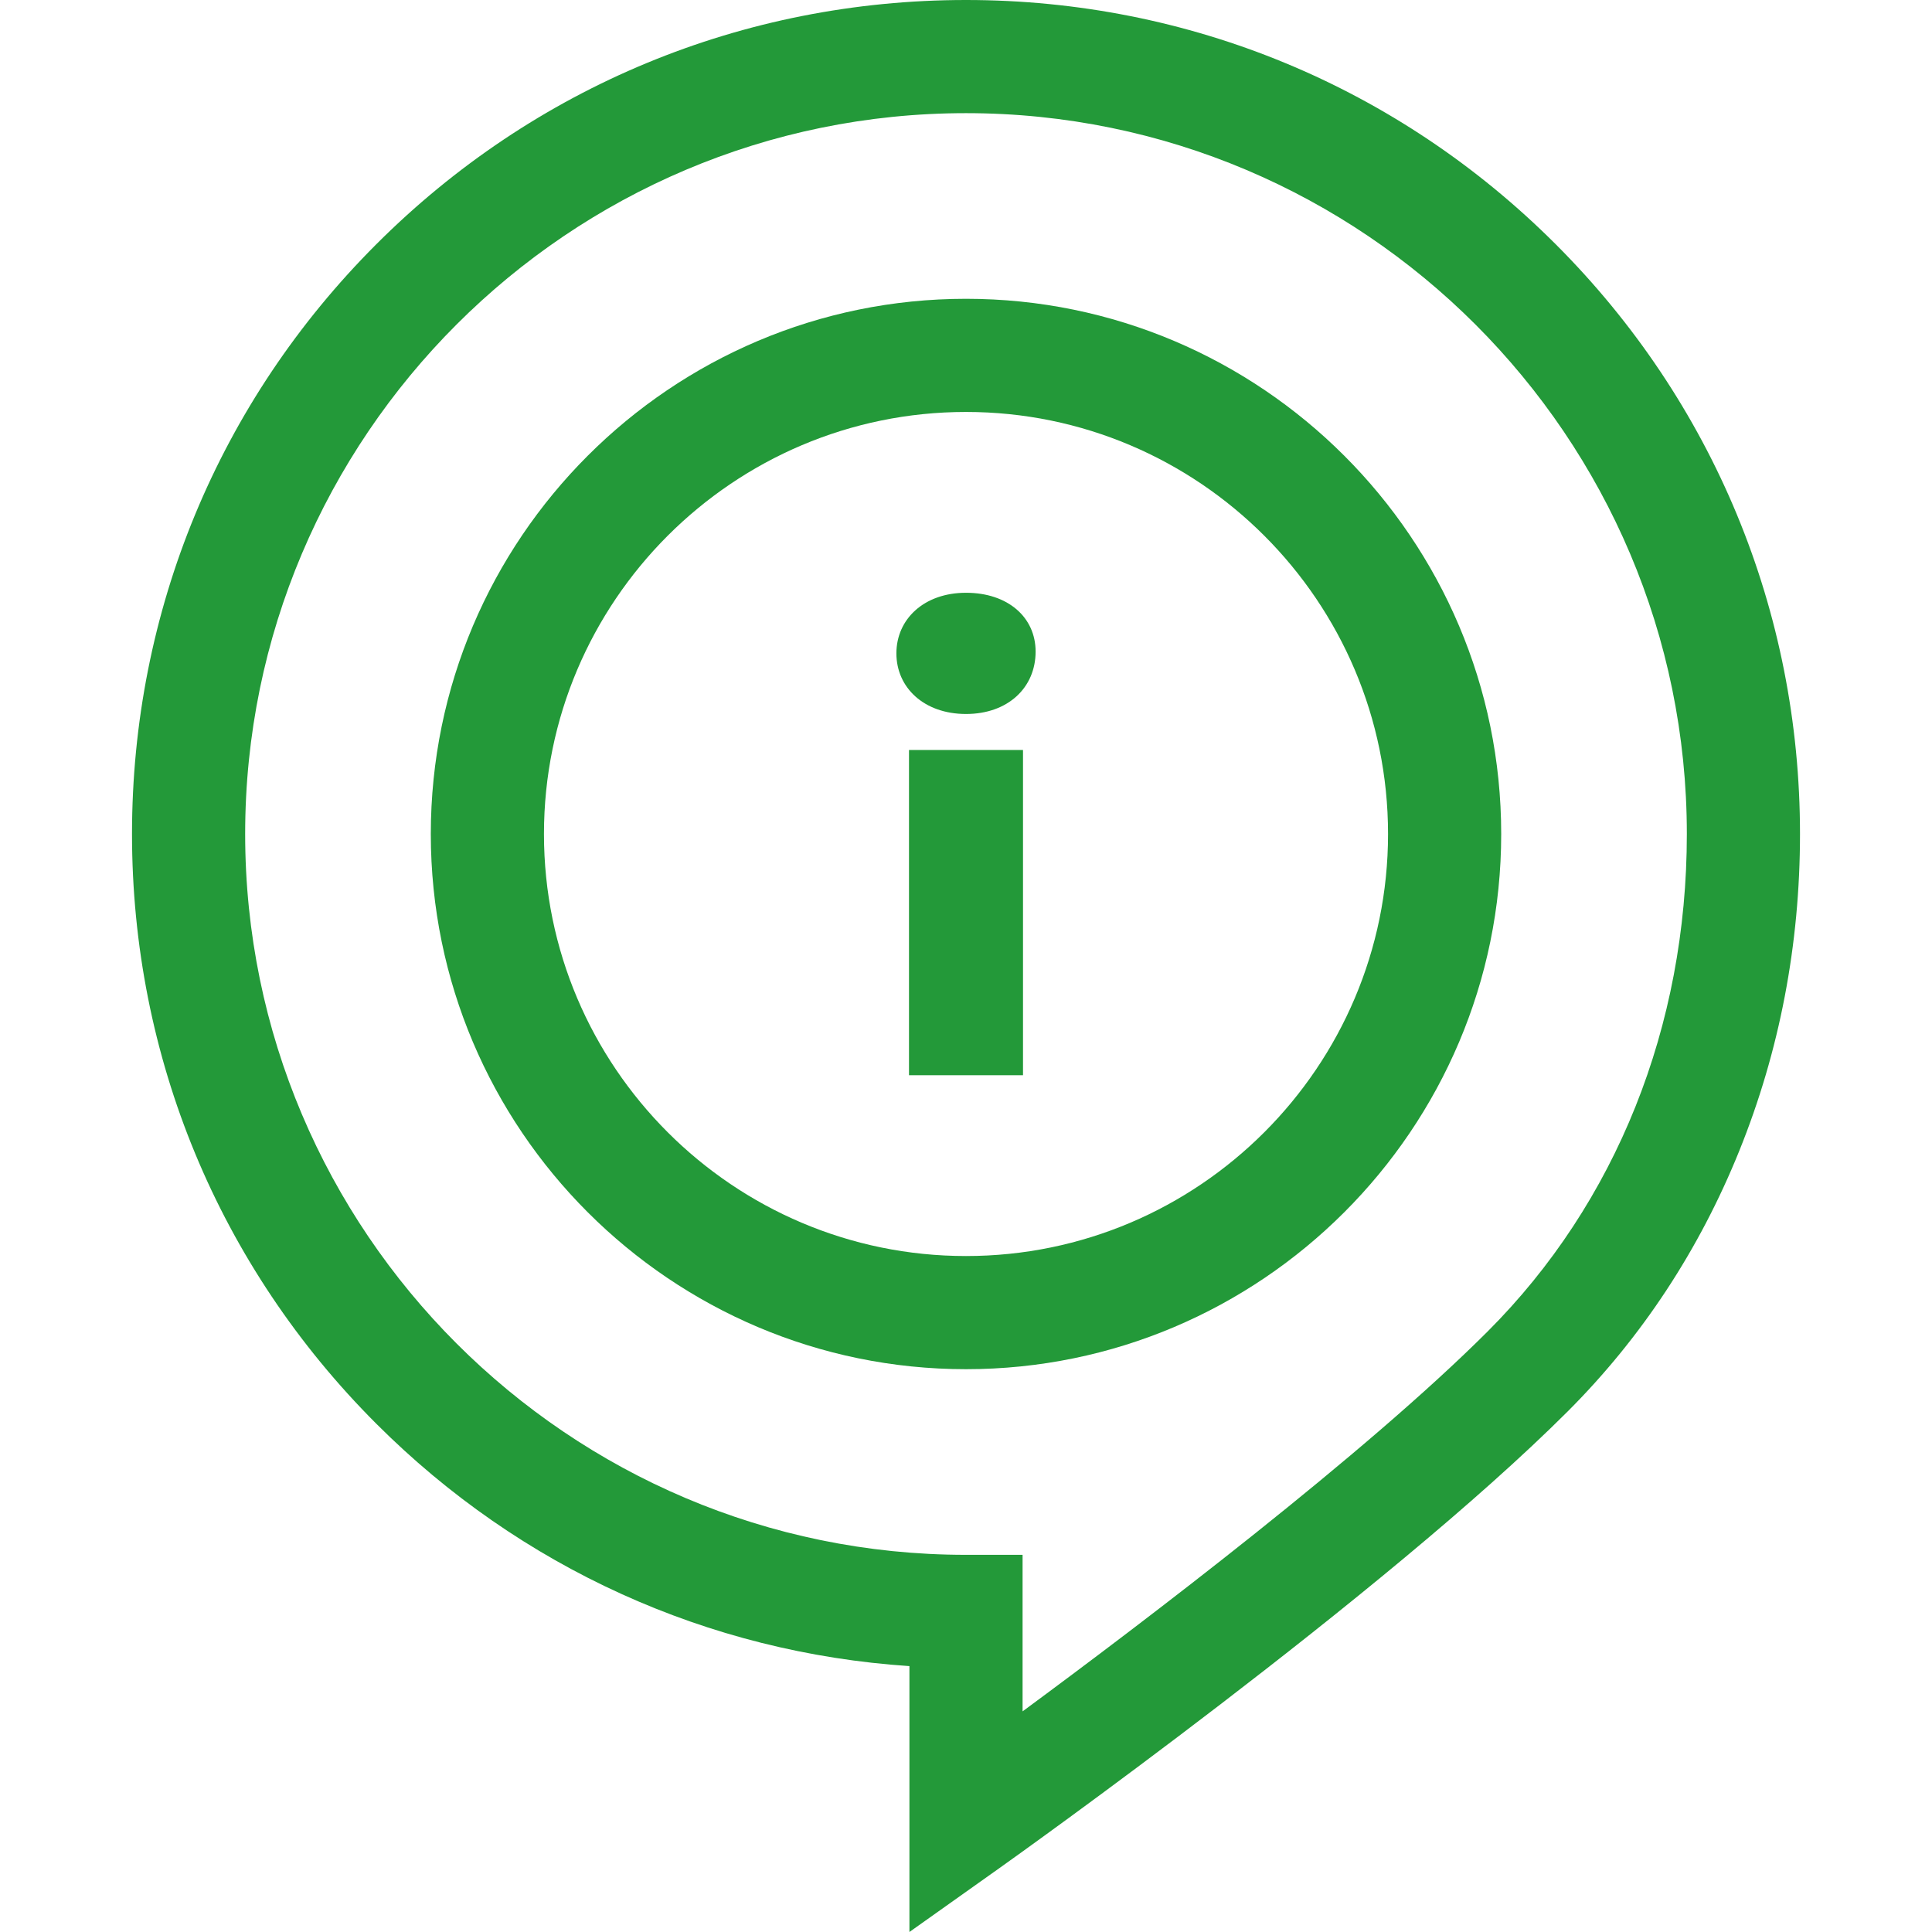
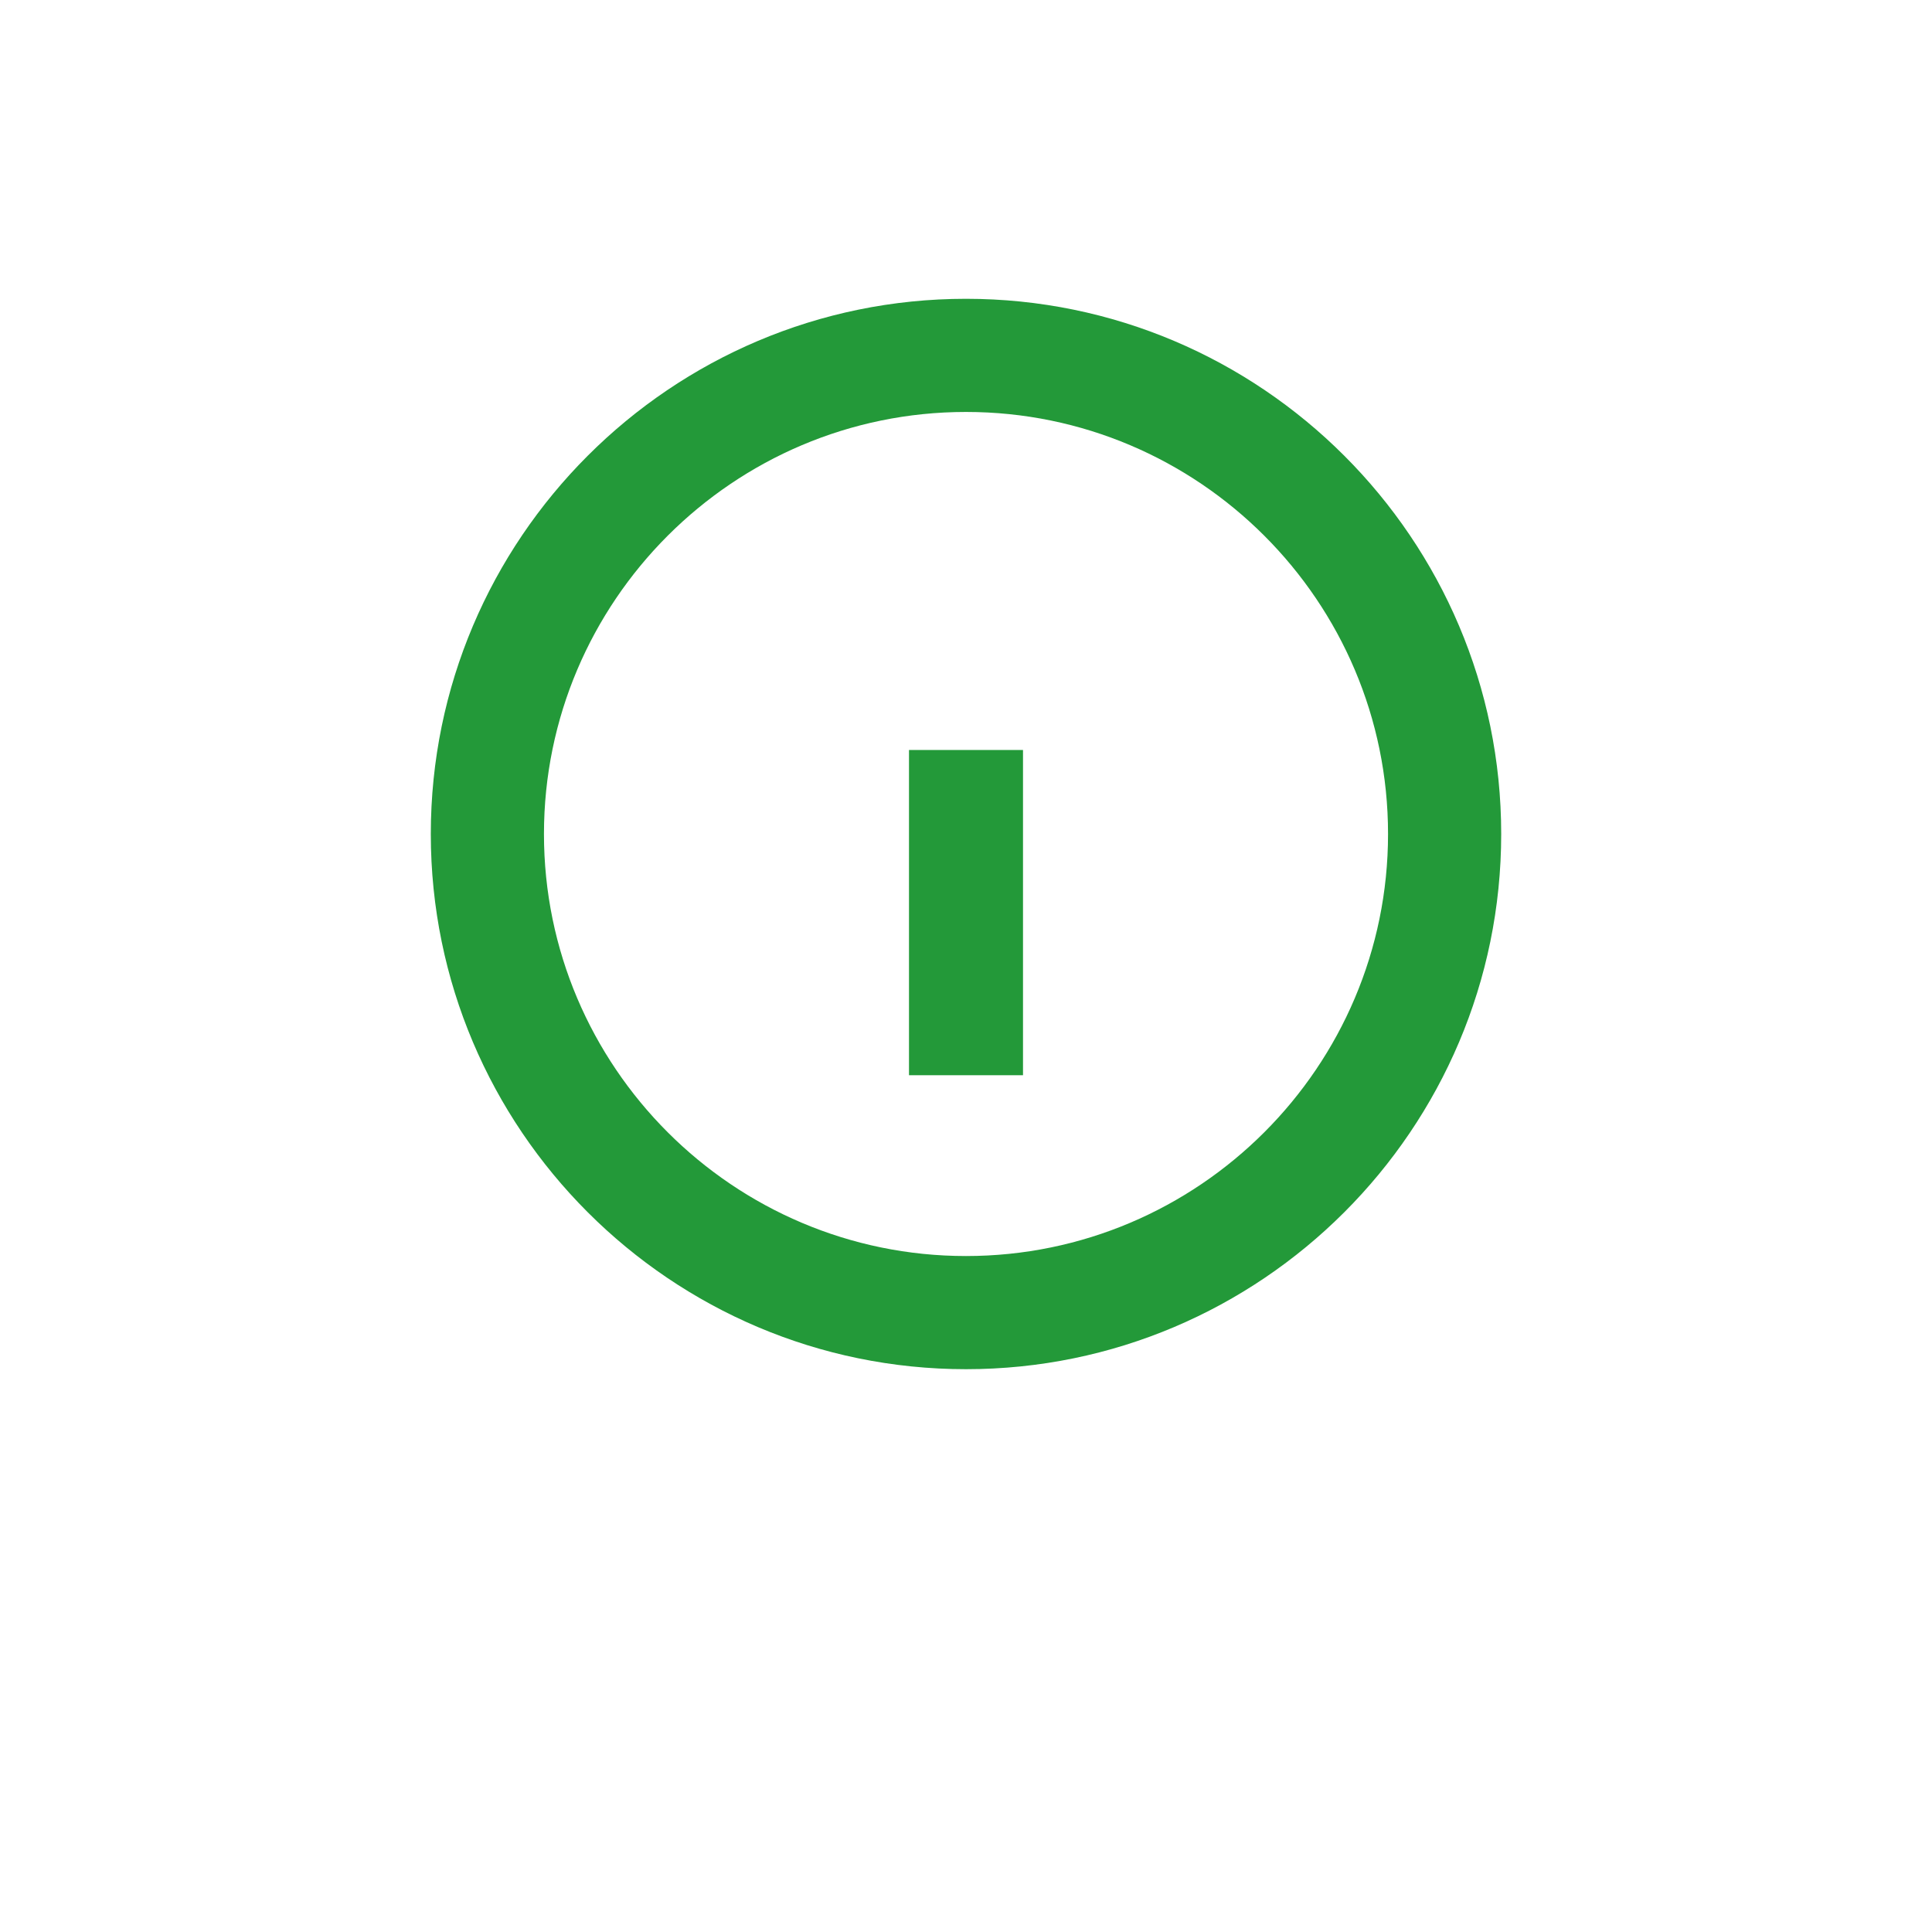
<svg xmlns="http://www.w3.org/2000/svg" id="Capa_1" height="512" viewBox="0 0 512.211 512.211" width="512" fill="#cc092f" preserveAspectRatio="xMidYMid">
-   <path d="m412.453 64.761c-41.762-41.762-97.287-64.761-156.347-64.761s-114.586 22.999-156.348 64.761-64.761 97.287-64.761 156.347 23 114.585 64.761 156.347c38.207 38.206 87.935 60.709 141.348 64.264v70.491l23.683-16.813c4.172-2.962 102.725-73.087 150.869-121.231 19.558-19.558 34.854-42.797 45.465-69.073 10.677-26.44 16.091-54.697 16.091-83.985 0-59.06-22.999-114.585-64.761-156.347zm-141.347 388.956v-41.5h-15c-105.378 0-191.109-85.731-191.109-191.108 0-105.378 85.731-191.109 191.109-191.109 105.377 0 191.108 85.731 191.108 191.109 0 50.993-18.741 97.816-52.77 131.845-32.365 32.365-90.724 76.707-123.338 100.763z" fill="#239939" />
  <path d="m256.106 79.217c-78.239 0-141.892 63.652-141.892 141.892 0 78.239 63.652 141.891 141.892 141.891 78.239 0 141.891-63.652 141.891-141.891 0-78.24-63.652-141.892-141.891-141.892zm0 253.783c-61.697 0-111.892-50.194-111.892-111.891s50.194-111.892 111.892-111.892c61.697 0 111.891 50.194 111.891 111.892 0 61.697-50.194 111.891-111.891 111.891z" fill="#239939" />
  <path d="m240.993 198.836h30.226v86.226h-30.226z" fill="#239939" />
-   <path d="m256.106 157.155c-11.136 0-18.455 7-18.455 16.068s7.318 16.068 18.455 16.068c11.136 0 18.454-7 18.454-16.545 0-9.068-7.318-15.591-18.454-15.591z" fill="#239939" />
</svg>